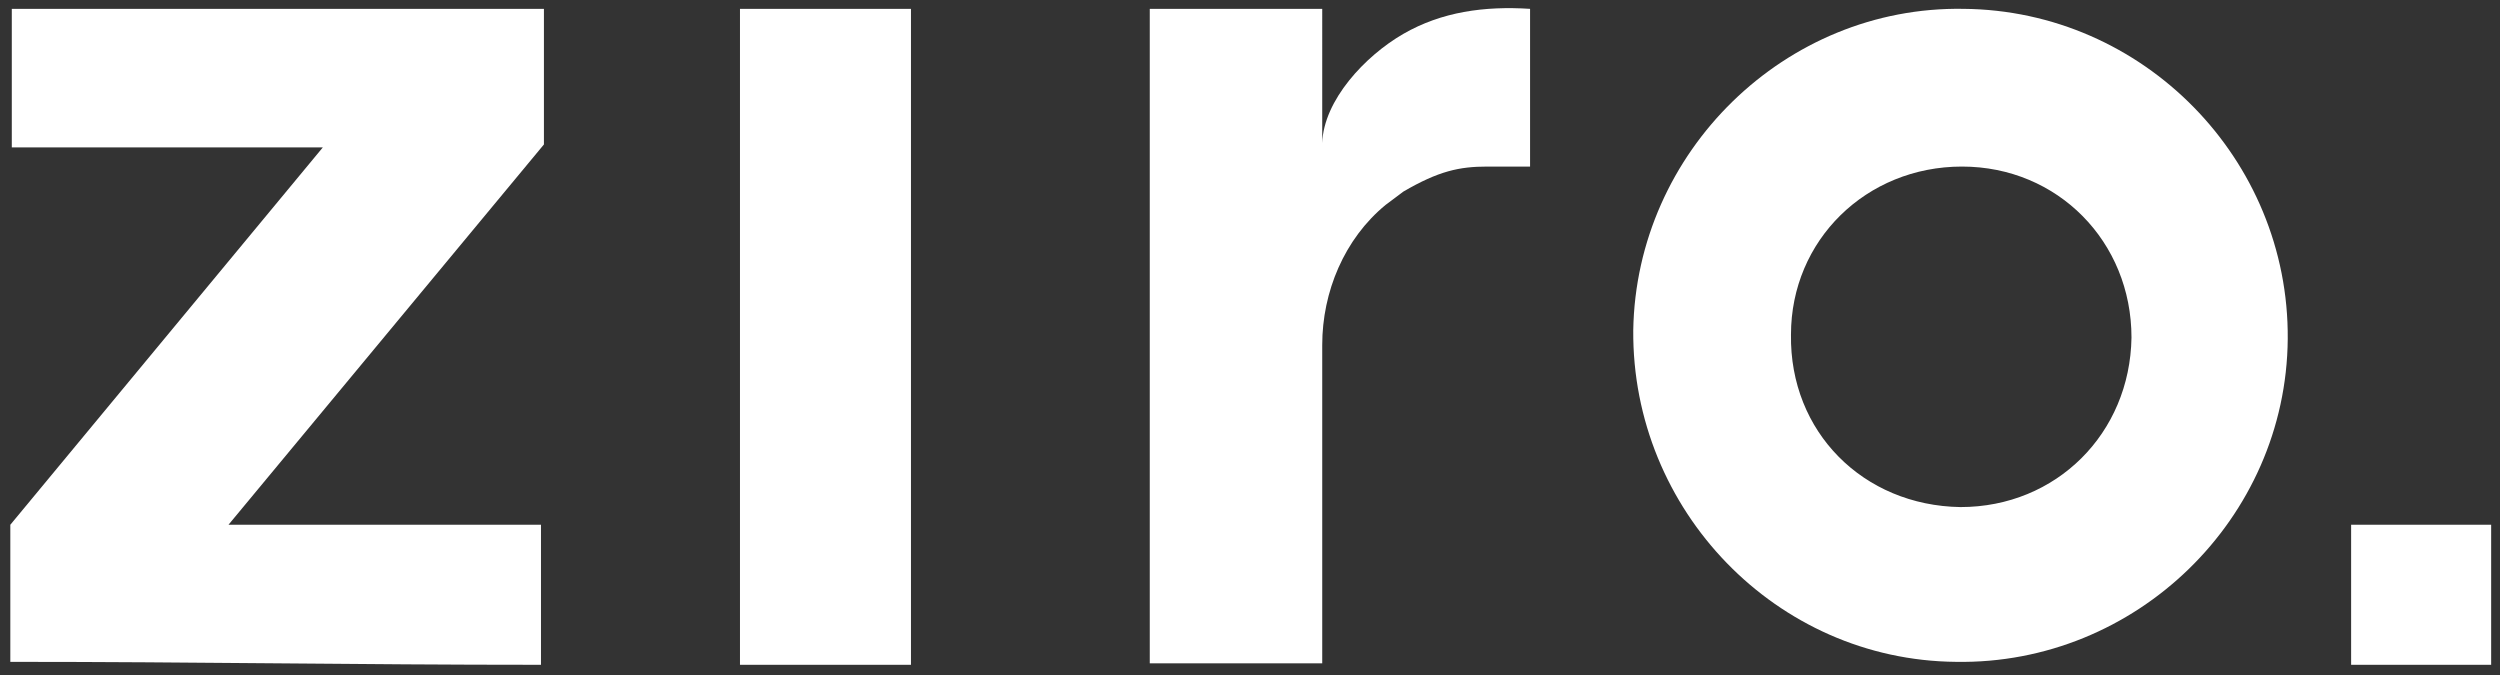
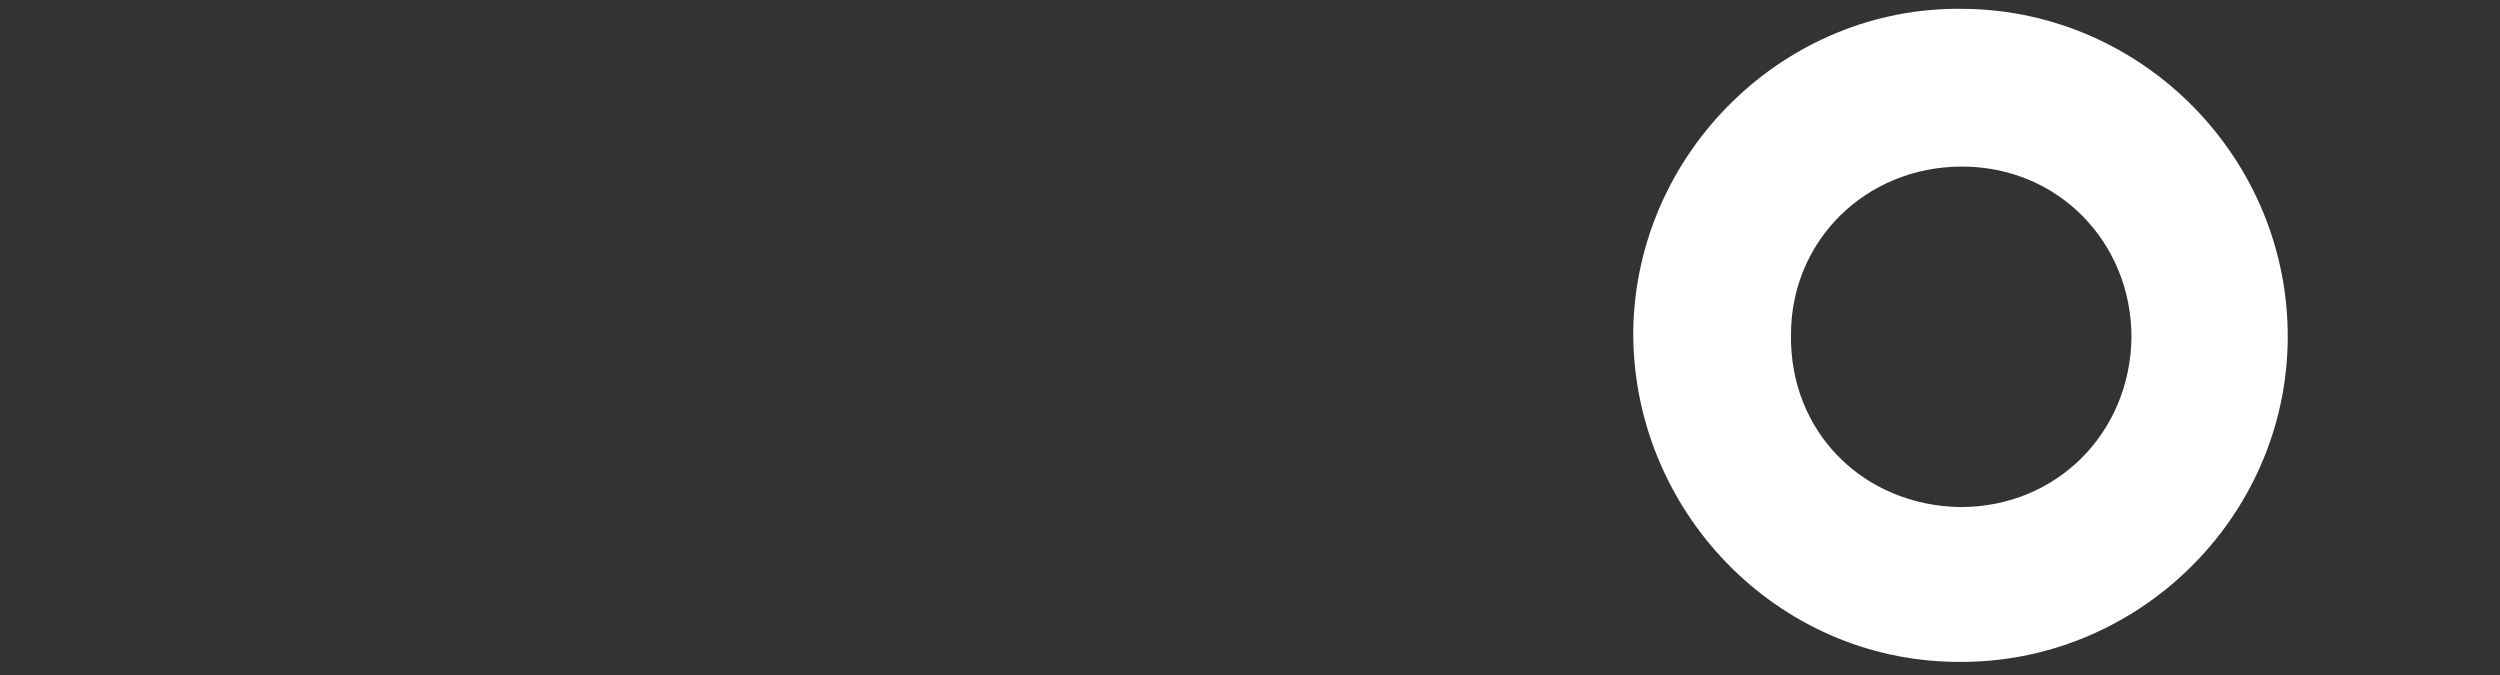
<svg xmlns="http://www.w3.org/2000/svg" version="1.1" id="Layer_1" x="0px" y="0px" viewBox="0 0 169.6 45.8" style="enable-background:new 0 0 169.6 45.8;" xml:space="preserve">
  <rect x="0" y="0" width="169.6" height="45.8" fill="#333333" stroke="none" />
  <style type="text/css">
	.st0{fill:#FFFFFF;}
</style>
  <g id="j9Wrcd_1_">
    <g>
-       <path class="st0" d="M133.2,0.6c12.2,0.1,22.1,10.2,22,22.4s-10.3,22.1-22.5,21.9c-12.2-0.1-22-10.3-21.9-22.5    C111,10.3,121.1,0.4,133.2,0.6z M133,34.4c6.5,0,11.5-5,11.6-11.5c0-6.5-5-11.6-11.5-11.6s-11.6,5-11.6,11.4    C121.4,29.3,126.4,34.3,133,34.4z" />
-       <path class="st0" d="M0.7,35.6L21.9,10c-7.2,0-14.1,0-21.1,0c0-3.2,0-6.2,0-9.4c12,0,24,0,36.1,0c0,3.1,0,6.2,0,9.2L15.5,35.6    h21.2c0,3.2,0,6.3,0,9.5c-12.8,0-23.1-0.2-36-0.2C0.7,44.9,0.7,35.6,0.7,35.6z" />
-       <path class="st0" d="M89.7,23.4c0-3.6,1.5-7.2,4.3-9.5c0.4-0.3,0.8-0.6,1.2-0.9c2.4-1.4,3.8-1.7,5.7-1.7c1.4,0,1.4,0,2.9,0V0.6    c-3.1-0.2-6,0.2-8.6,1.7s-5.4,4.5-5.5,7.4l0,0V0.6H78V45h11.7V23.4z" />
-       <path class="st0" d="M50.2,0.6c3.9,0,7.7,0,11.6,0c0,14.8,0,29.6,0,44.5c-3.8,0-7.6,0-11.6,0C50.2,30.3,50.2,15.5,50.2,0.6z" />
-       <path class="st0" d="M169,45.1c-3.2,0-6.3,0-9.5,0c0-3.2,0-6.3,0-9.5c3.2,0,6.3,0,9.5,0C169,38.8,169,41.9,169,45.1z" />
+       <path class="st0" d="M133.2,0.6c12.2,0.1,22.1,10.2,22,22.4s-10.3,22.1-22.5,21.9c-12.2-0.1-22-10.3-21.9-22.5    C111,10.3,121.1,0.4,133.2,0.6z M133,34.4c6.5,0,11.5-5,11.6-11.5c0-6.5-5-11.6-11.5-11.6s-11.6,5-11.6,11.4    C121.4,29.3,126.4,34.3,133,34.4" />
    </g>
  </g>
</svg>